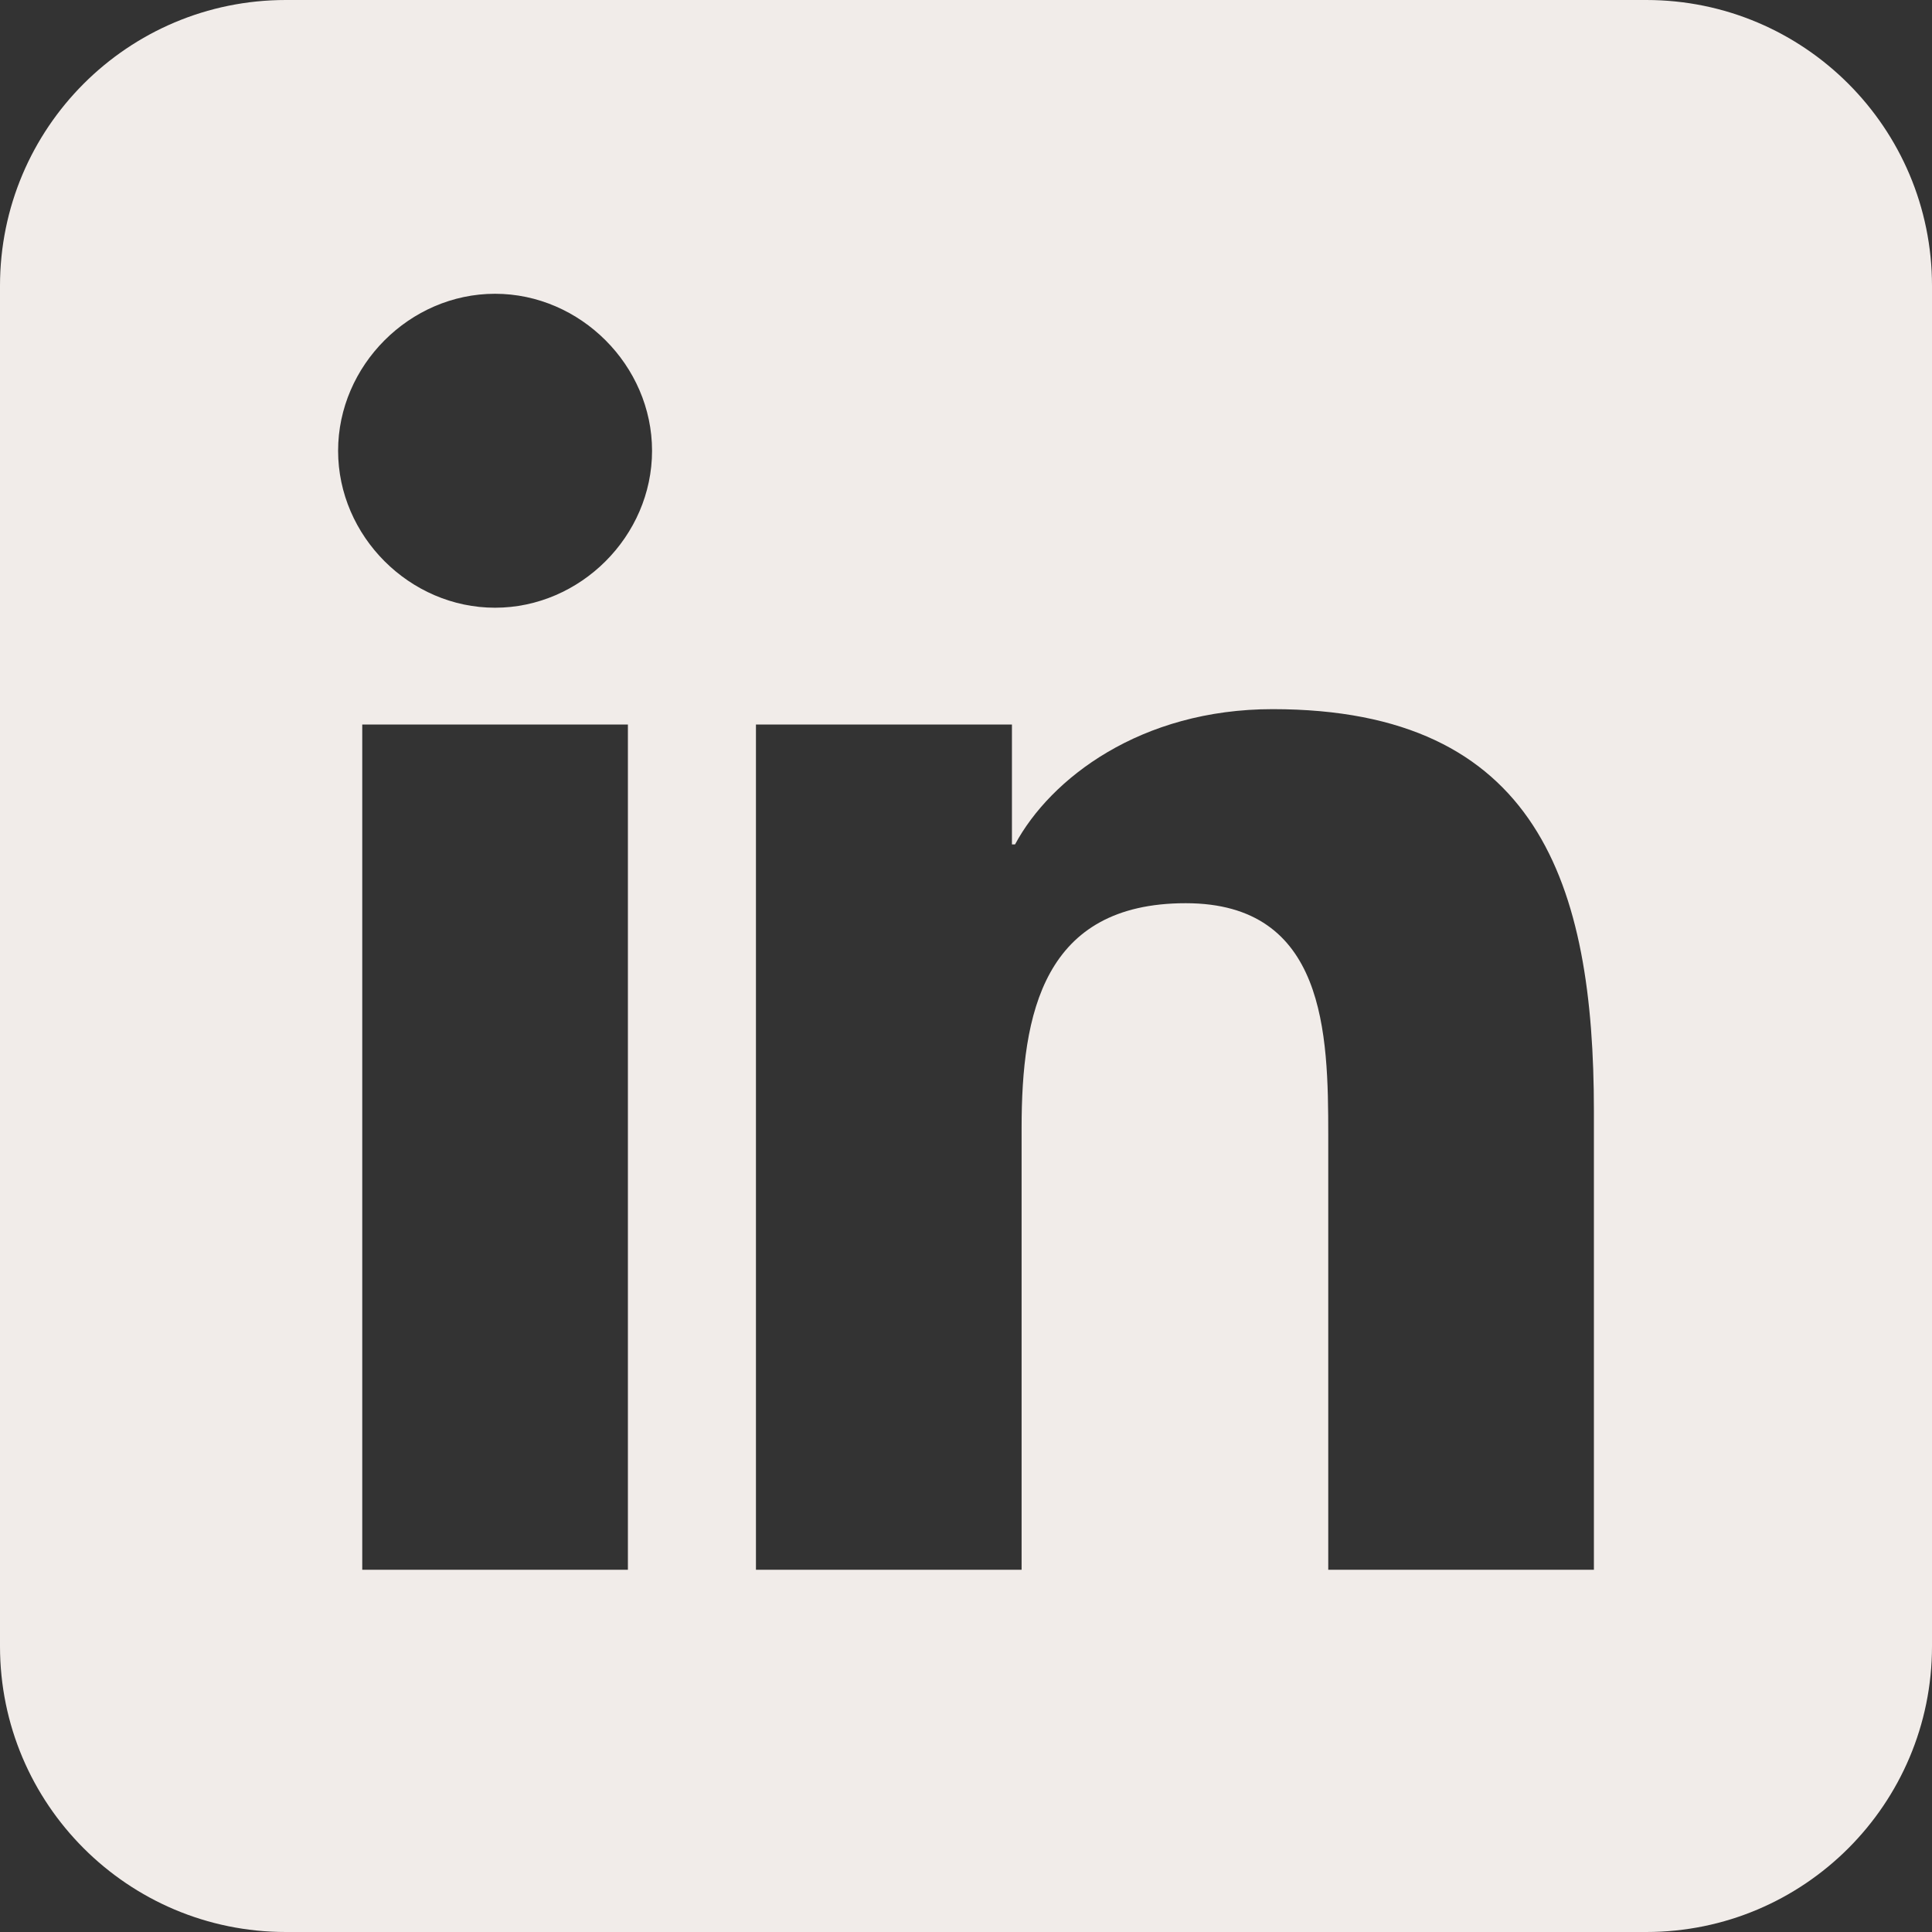
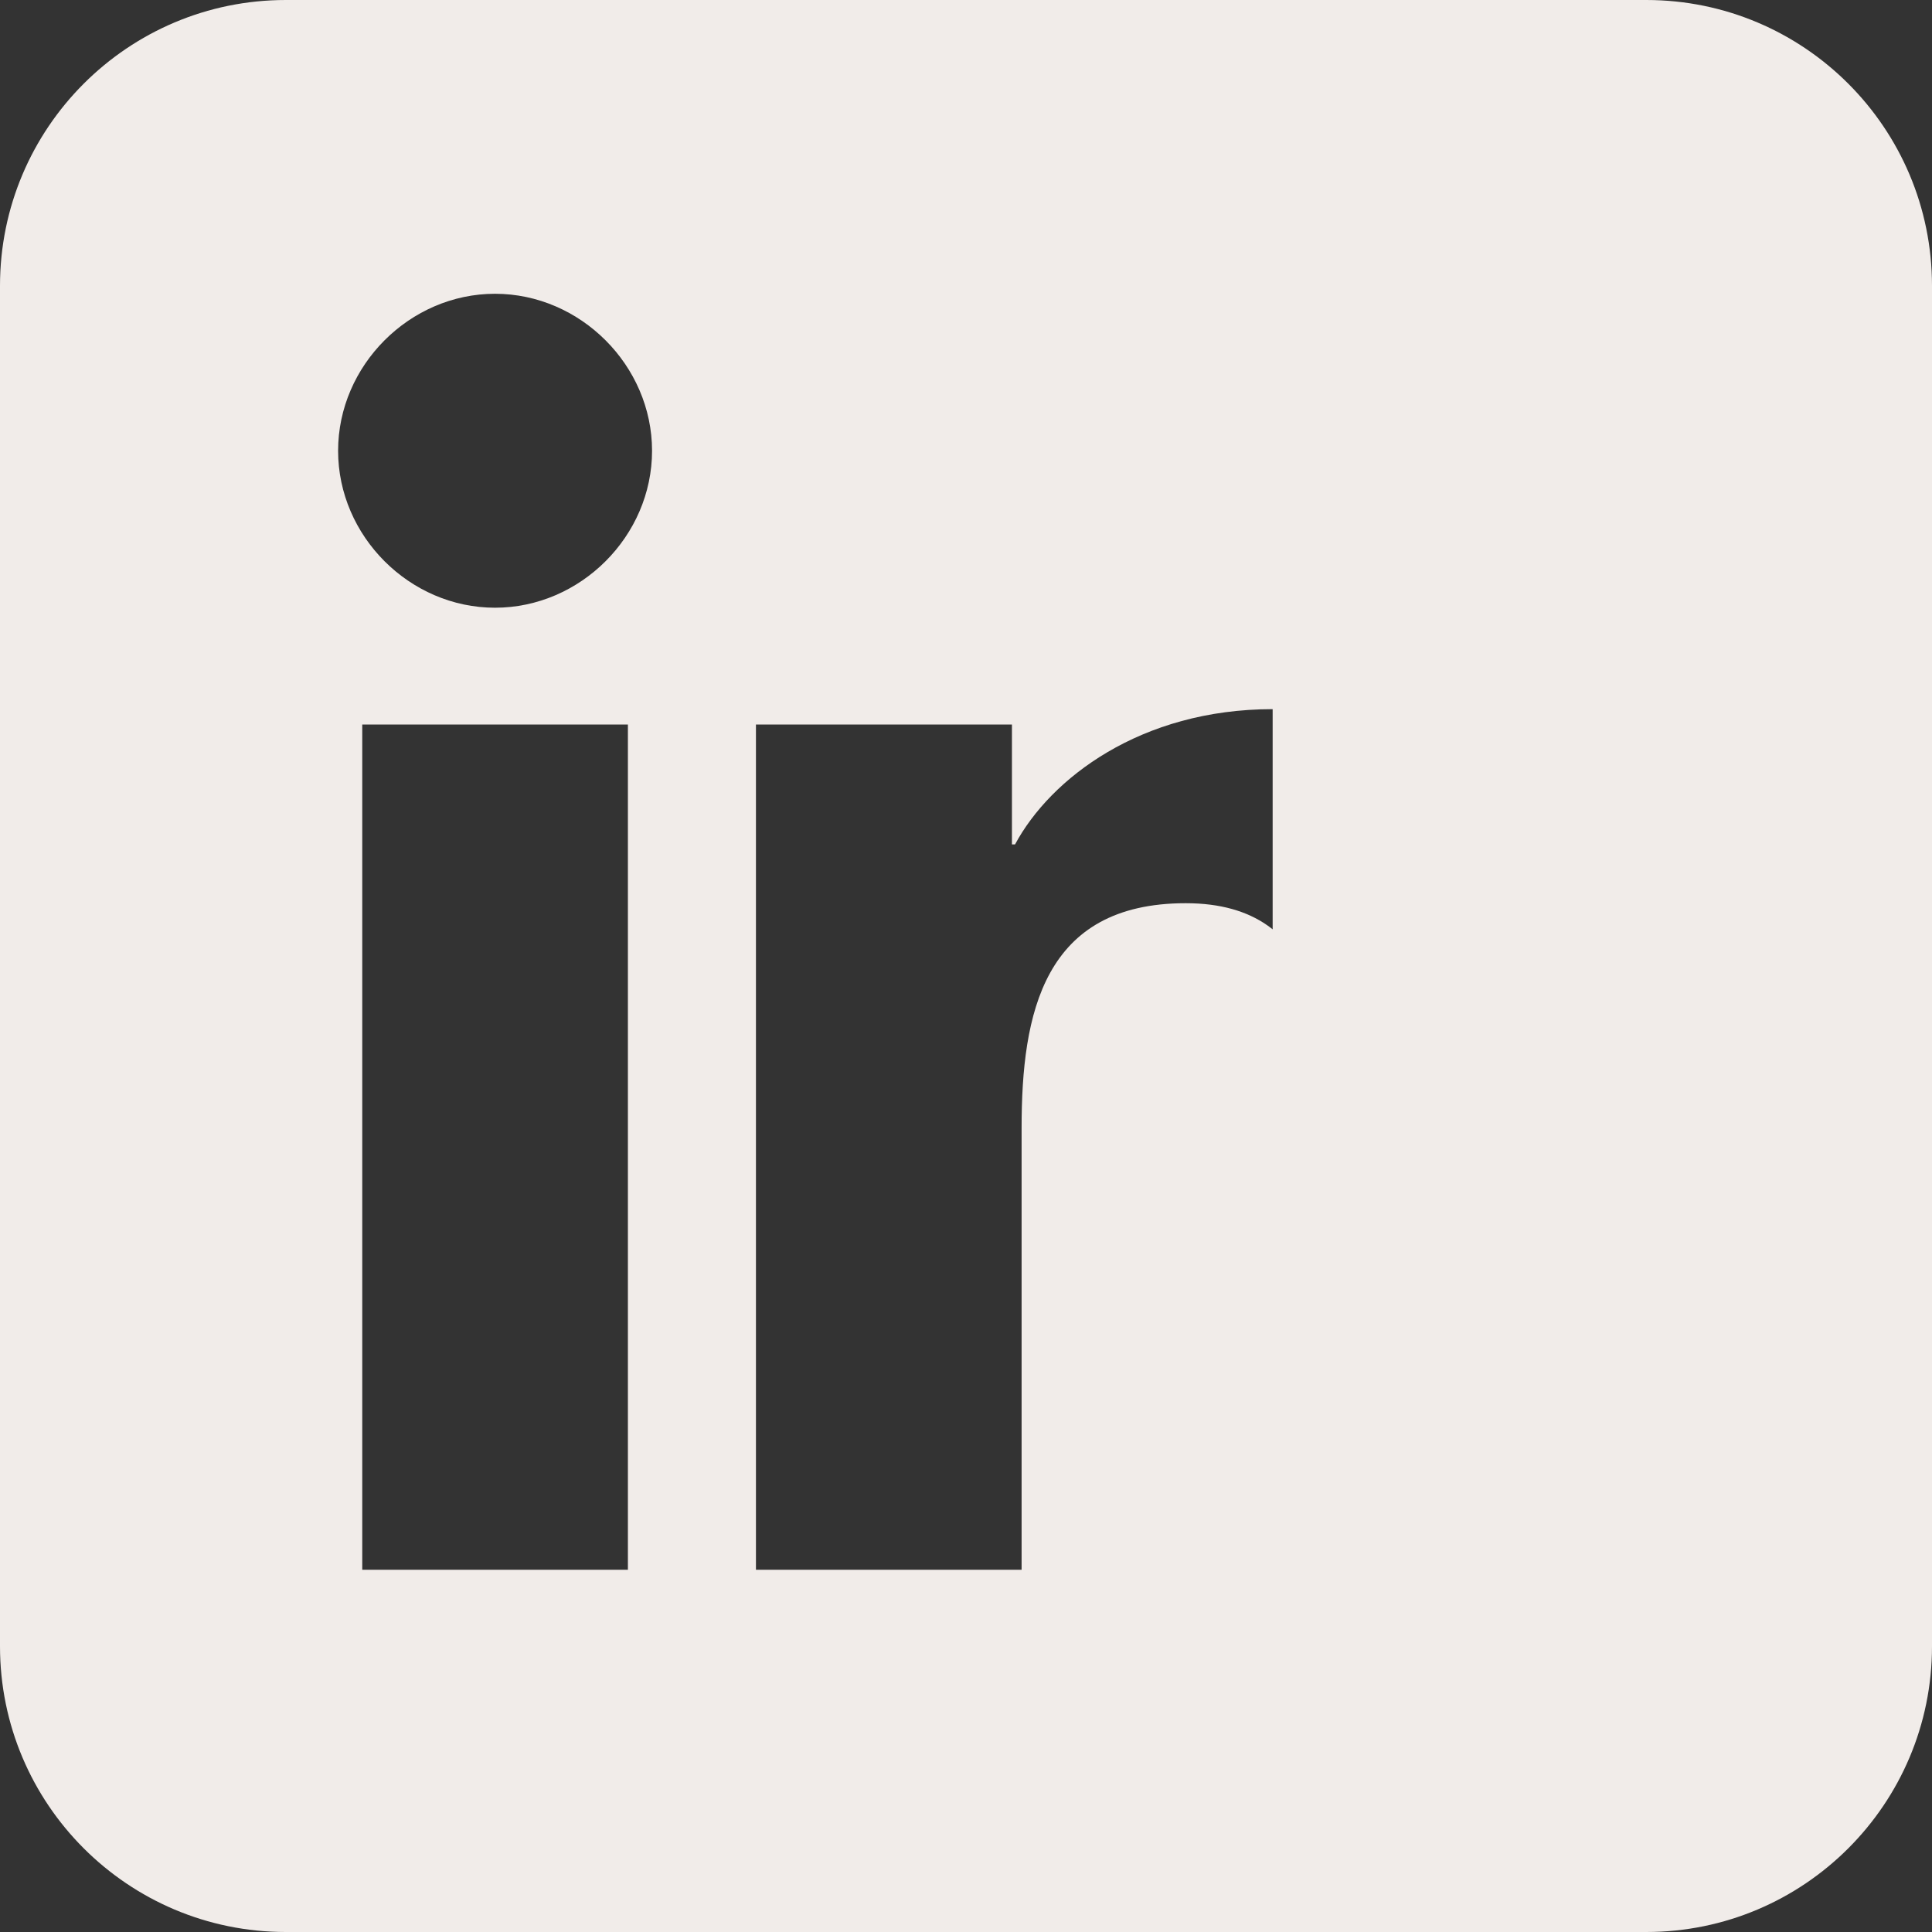
<svg xmlns="http://www.w3.org/2000/svg" width="18" height="18" viewBox="0 0 18 18" fill="none">
  <rect x="0" y="0" width="18" height="18" fill="#333333" stroke="none" />
-   <path d="M15.338 0H2.663C1.192 0 0 1.192 0 2.663V15.338C0 16.808 1.192 18 2.663 18H15.338C16.808 18 18 16.808 18 15.338V2.663C18 1.192 16.808 0 15.338 0ZM5.85 14.625H3.375V6.75H5.85V14.625ZM4.612 5.662C3.817 5.662 3.15 4.995 3.15 4.2C3.15 3.405 3.817 2.737 4.612 2.737C5.407 2.737 6.075 3.405 6.075 4.2C6.075 4.995 5.407 5.662 4.612 5.662ZM14.85 14.625H12.375V10.575C12.375 9.63 12.352 8.415 11.047 8.415C9.72 8.415 9.518 9.443 9.518 10.508V14.625H7.043V6.75H9.428V7.867H9.457C9.787 7.253 10.627 6.607 11.857 6.607C14.332 6.607 14.85 8.242 14.85 10.35V14.625Z" fill="#F1ECE9" />
+   <path d="M15.338 0H2.663C1.192 0 0 1.192 0 2.663V15.338C0 16.808 1.192 18 2.663 18H15.338C16.808 18 18 16.808 18 15.338V2.663C18 1.192 16.808 0 15.338 0ZM5.85 14.625H3.375V6.75H5.85V14.625ZM4.612 5.662C3.817 5.662 3.15 4.995 3.15 4.2C3.15 3.405 3.817 2.737 4.612 2.737C5.407 2.737 6.075 3.405 6.075 4.2C6.075 4.995 5.407 5.662 4.612 5.662ZM14.85 14.625H12.375V10.575C12.375 9.63 12.352 8.415 11.047 8.415C9.72 8.415 9.518 9.443 9.518 10.508V14.625H7.043V6.75H9.428V7.867H9.457C9.787 7.253 10.627 6.607 11.857 6.607V14.625Z" fill="#F1ECE9" />
</svg>